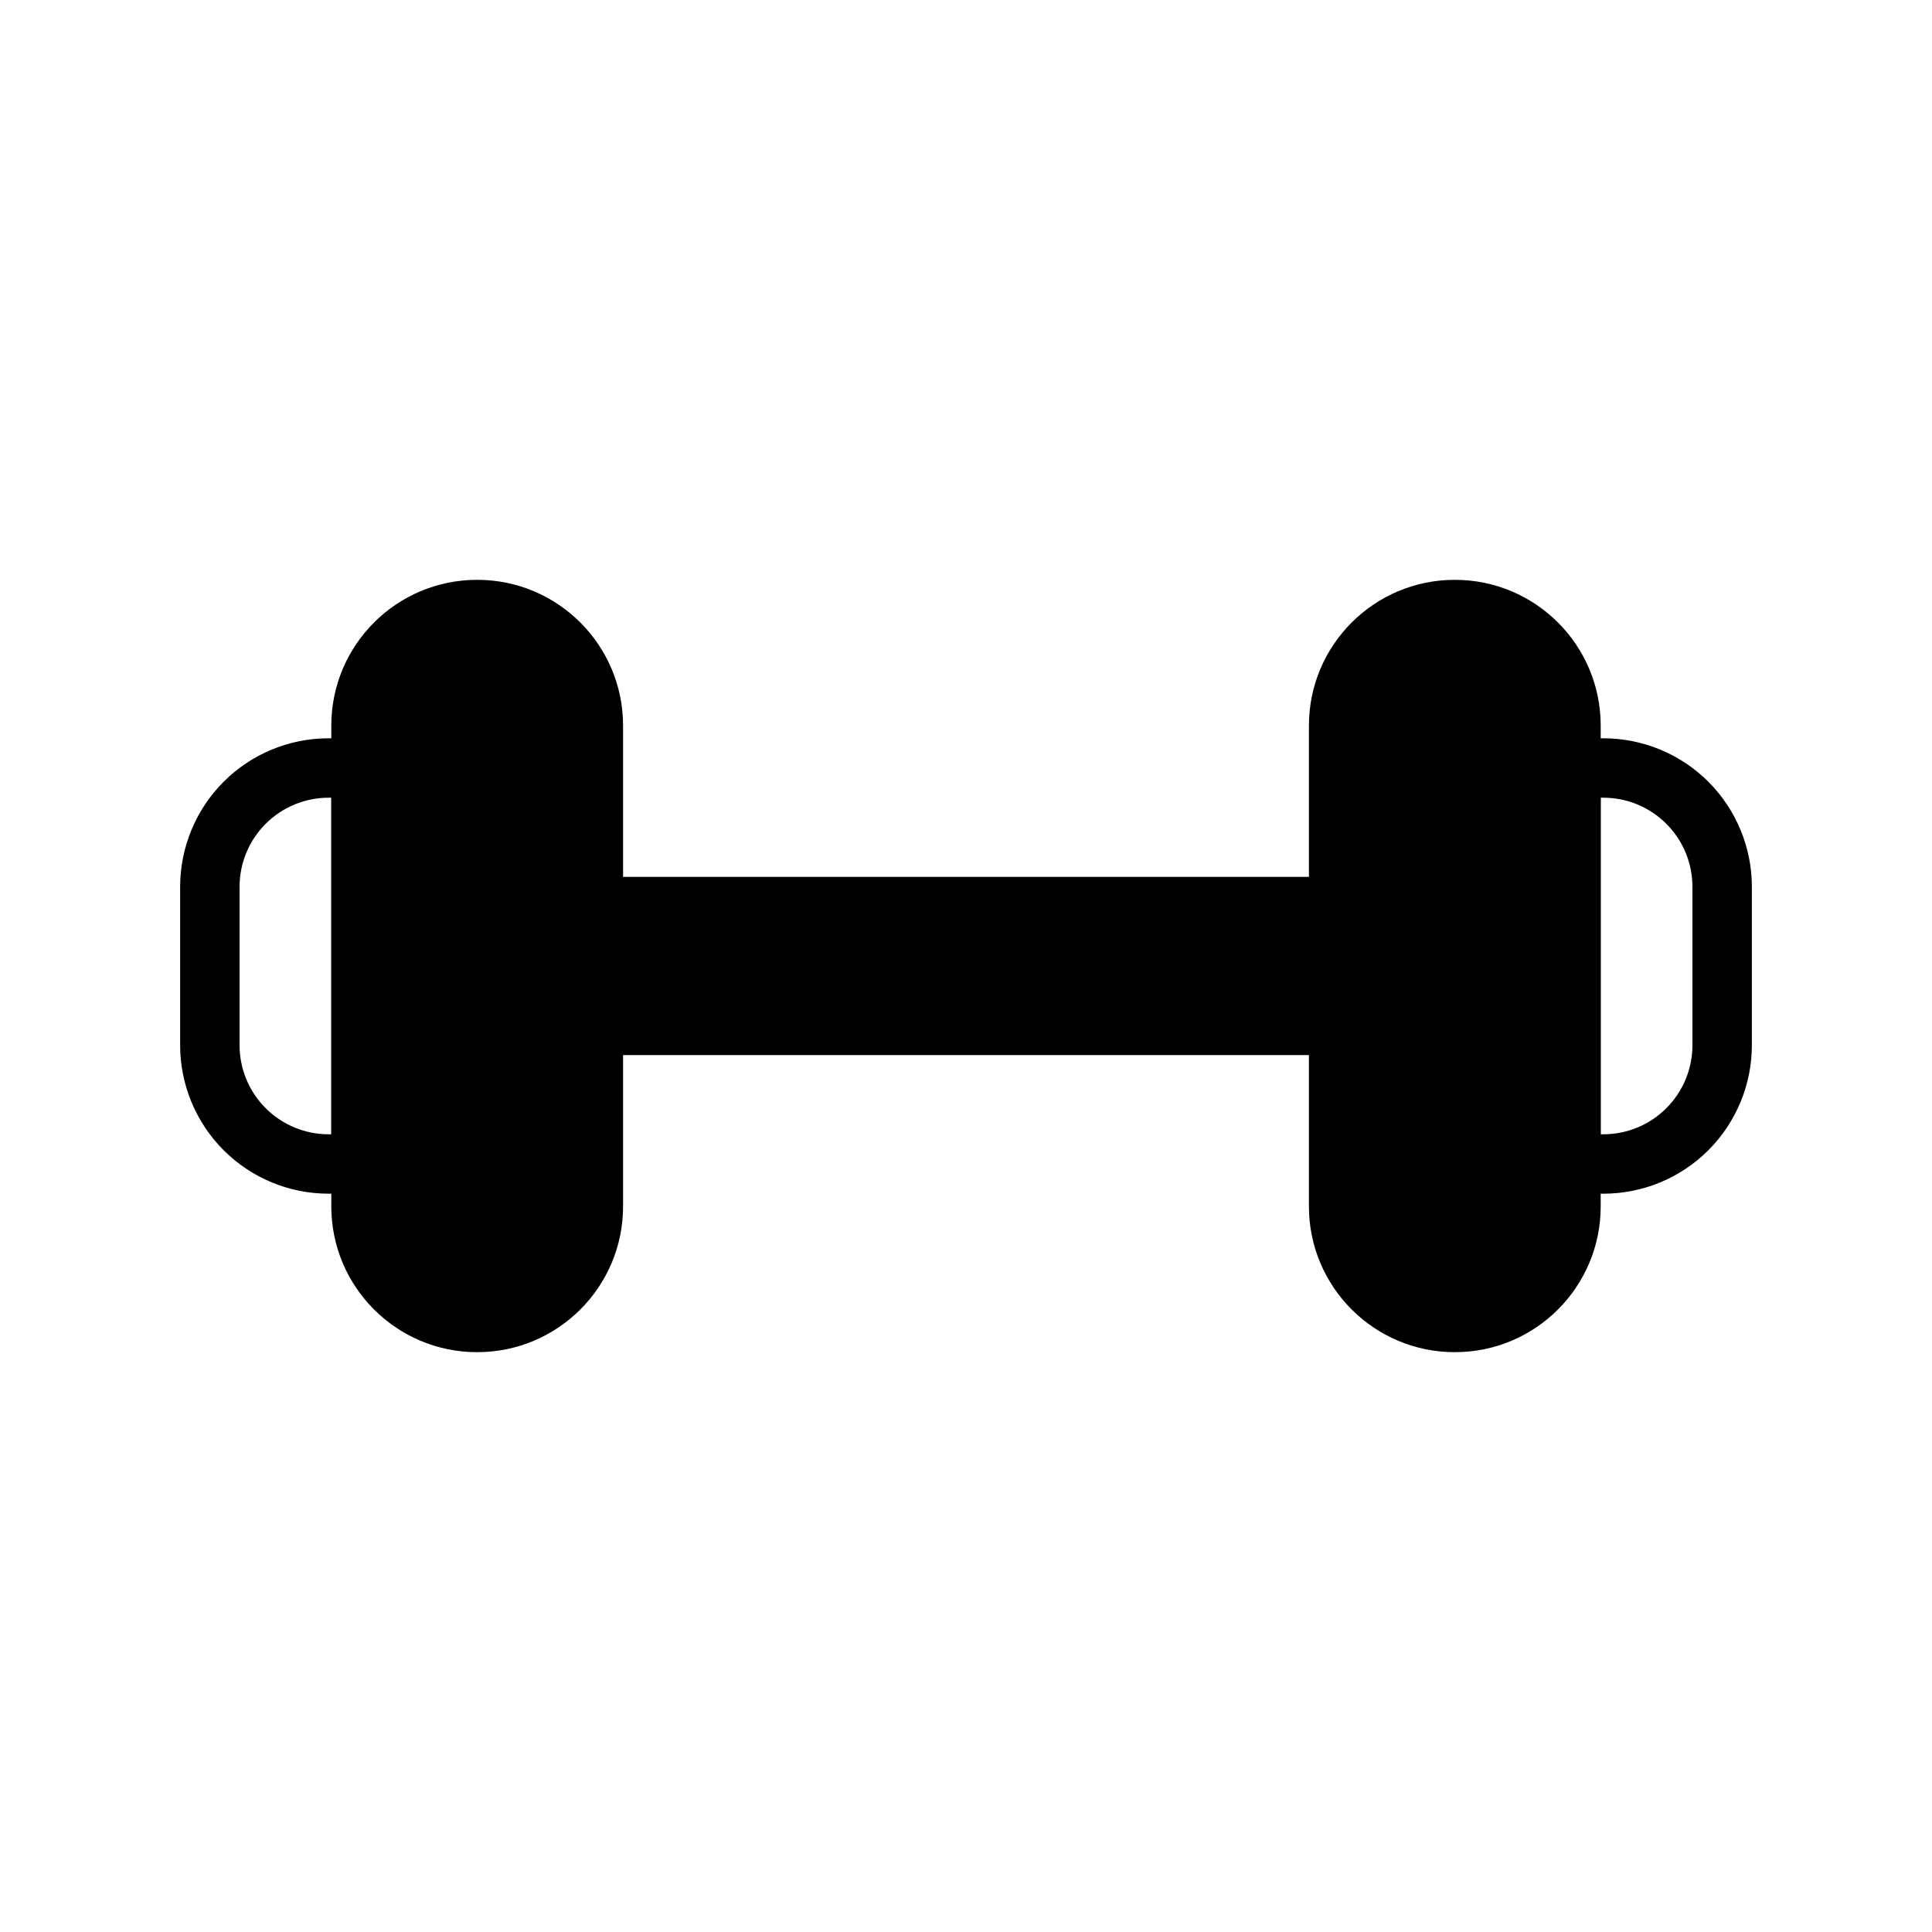
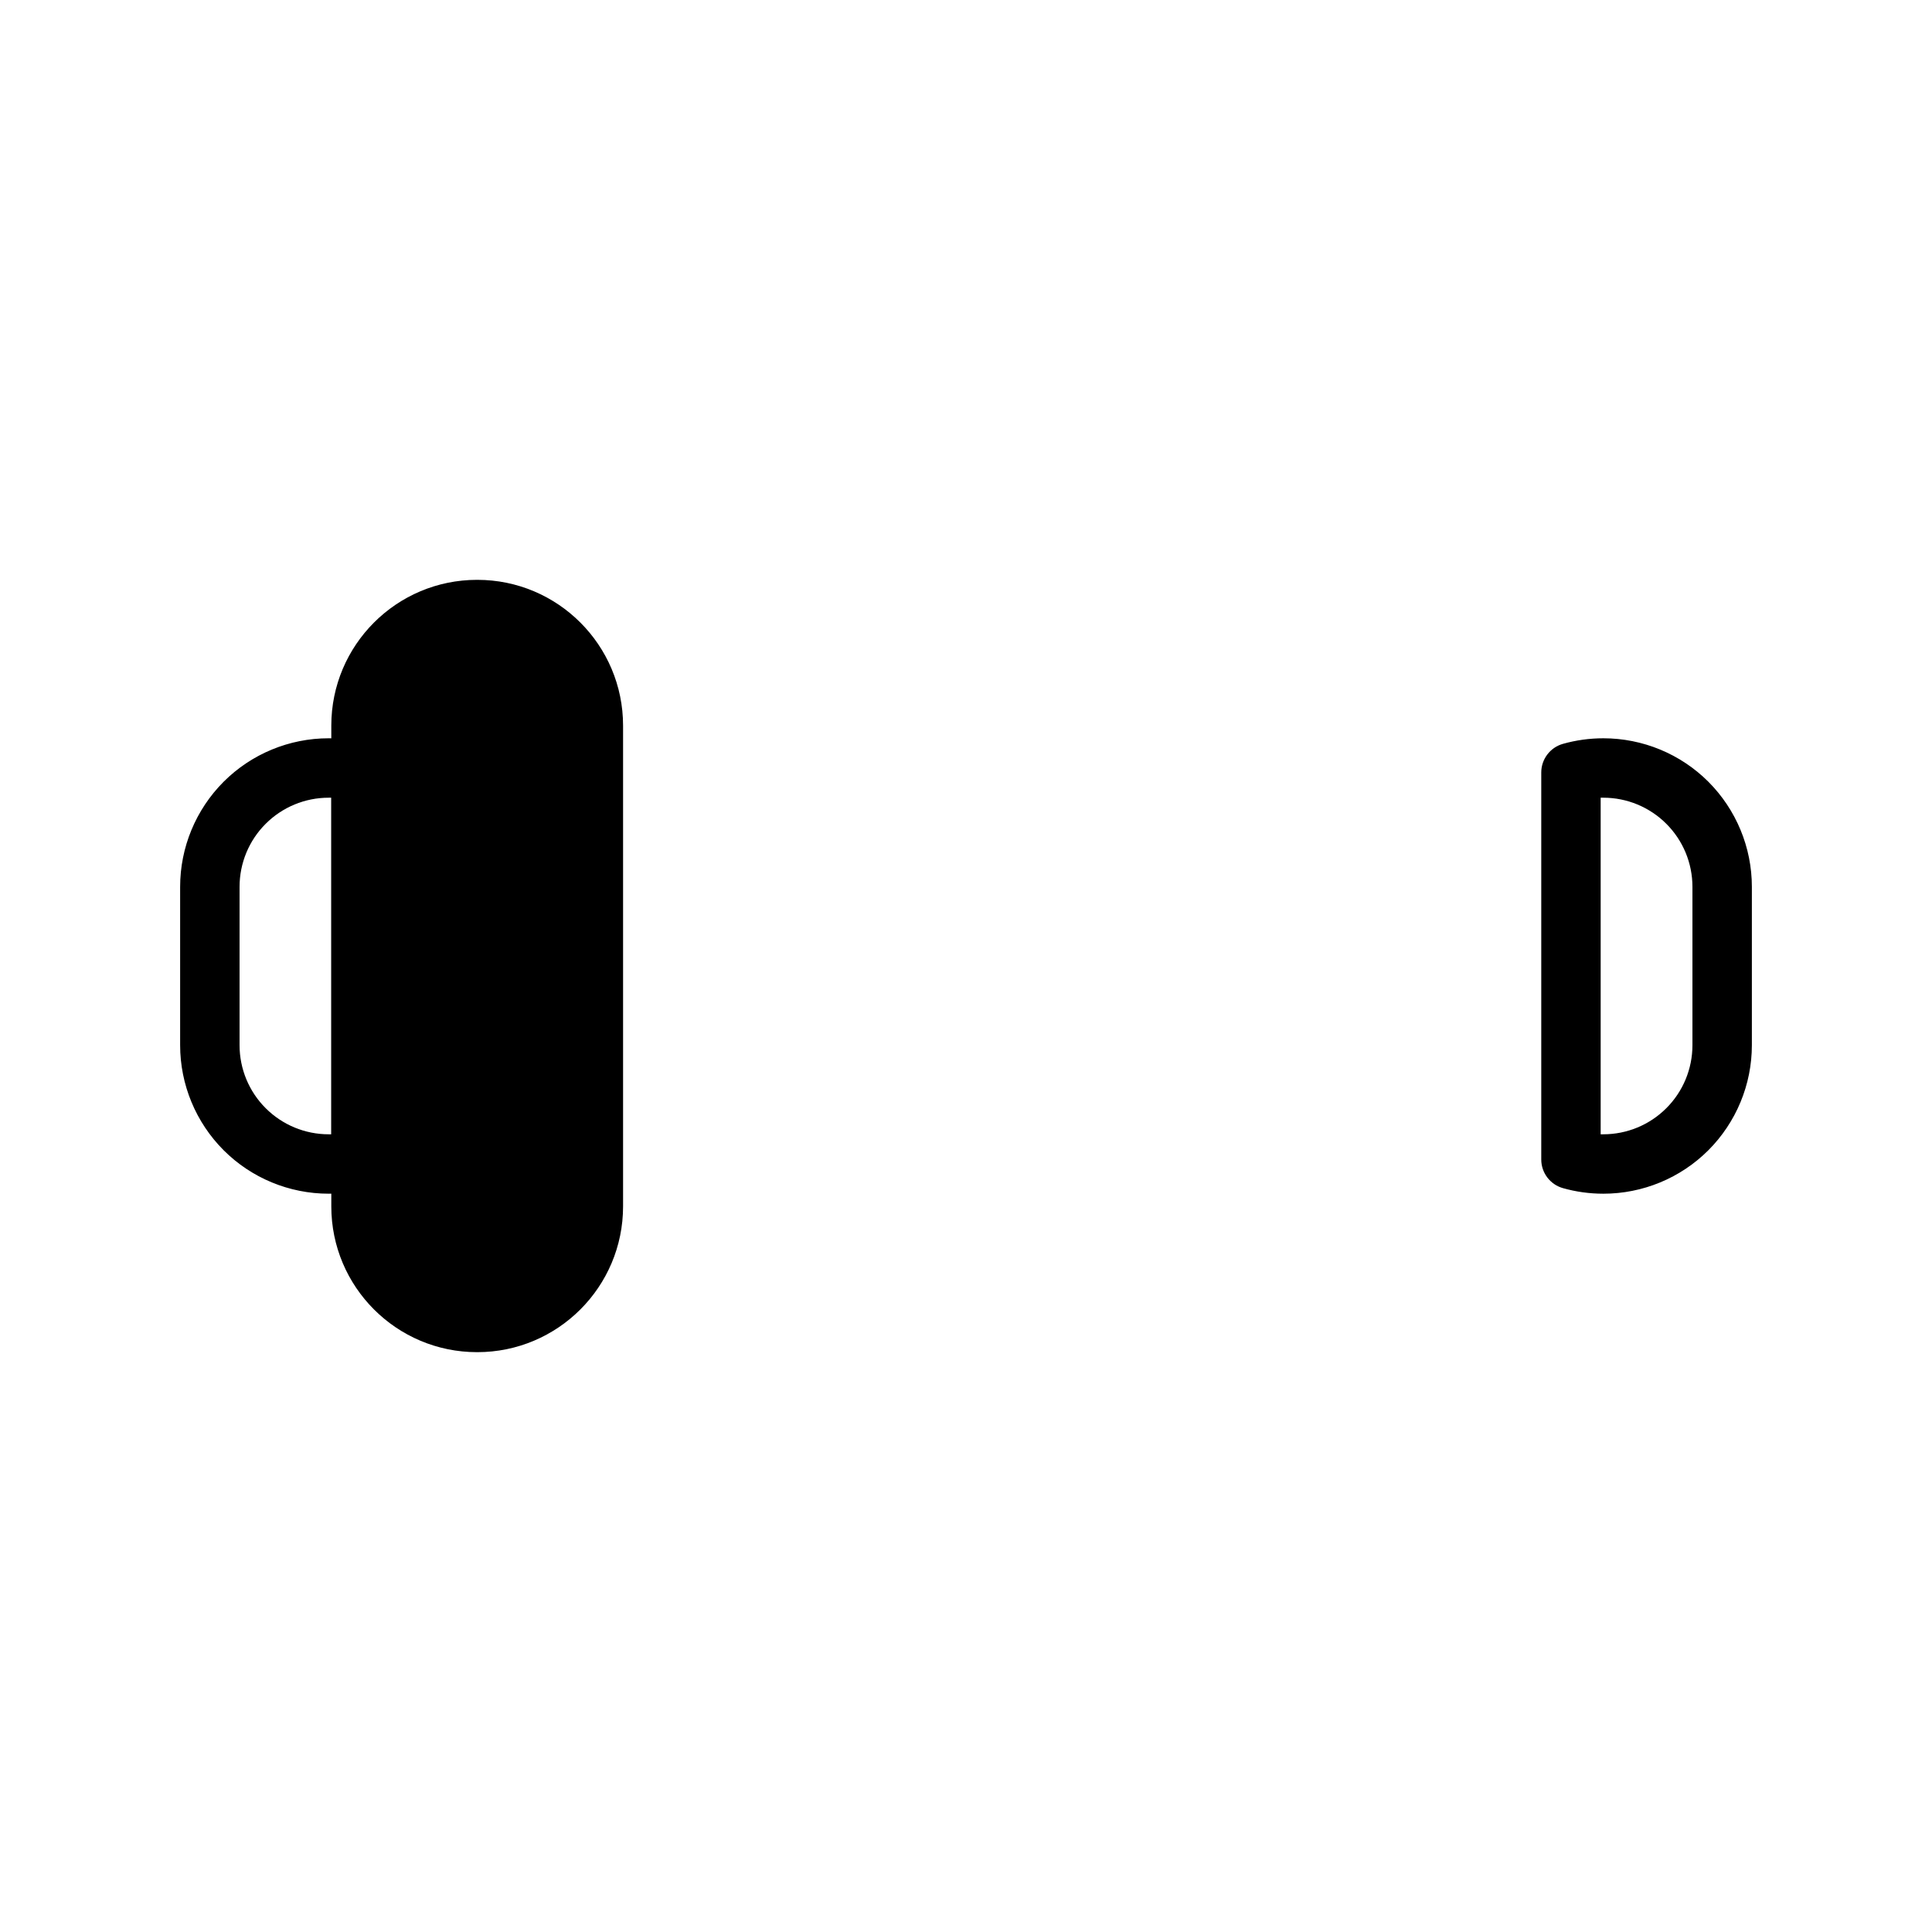
<svg xmlns="http://www.w3.org/2000/svg" fill="#000000" width="800px" height="800px" version="1.1" viewBox="144 144 512 512">
  <g fill-rule="evenodd">
    <path d="m241.82 458.87c3.387-0.961 5.731-4.062 5.731-7.574v-102.59c0-3.512-2.348-6.613-5.731-7.574-3.465-0.977-7.055-1.48-10.723-1.48-10.438 0-20.453 4.141-27.836 11.523-7.367 7.383-11.523 17.398-11.523 27.836v41.973c0 10.438 4.156 20.453 11.523 27.836 7.383 7.383 17.398 11.523 27.836 11.523 3.668 0 7.258-0.504 10.723-1.48zm-10.012-103.47h-0.707c-6.266 0-12.266 2.488-16.688 6.91-4.441 4.426-6.926 10.438-6.926 16.703v41.973c0 6.266 2.488 12.281 6.926 16.703 4.426 4.426 10.422 6.91 16.688 6.91h0.707v-89.207z" />
    <path d="m552.45 451.29c0 3.512 2.348 6.613 5.731 7.574 3.465 0.977 7.055 1.48 10.723 1.48 10.438 0 20.453-4.141 27.836-11.523 7.367-7.383 11.523-17.398 11.523-27.836v-41.973c0-10.438-4.156-20.453-11.523-27.836-7.383-7.383-17.398-11.523-27.836-11.523-3.668 0-7.258 0.504-10.723 1.48-3.387 0.961-5.731 4.062-5.731 7.574v102.59zm15.742-95.898v89.207h0.707c6.266 0 12.266-2.488 16.688-6.91 4.441-4.426 6.926-10.438 6.926-16.703v-41.973c0-6.266-2.488-12.281-6.926-16.703-4.426-4.426-10.422-6.91-16.688-6.91h-0.707z" />
    <path d="m309.12 336.3c0-21.332-17.301-38.637-38.637-38.637h-0.047c-21.348 0-38.637 17.301-38.637 38.637v127.4c0 21.332 17.285 38.637 38.637 38.637h0.047c21.332 0 38.637-17.301 38.637-38.637z" />
-     <path d="m490.88 336.3v127.4c0 21.332 17.301 38.637 38.637 38.637h0.047c21.348 0 38.637-17.301 38.637-38.637v-127.4c0-21.332-17.285-38.637-38.637-38.637h-0.047c-21.332 0-38.637 17.301-38.637 38.637z" />
-     <path d="m505.93 384.25c0-4.344-3.527-7.871-7.871-7.871h-196.8c-4.344 0-7.871 3.527-7.871 7.871v31.488c0 4.344 3.527 7.871 7.871 7.871h196.8c4.344 0 7.871-3.527 7.871-7.871z" />
  </g>
</svg>